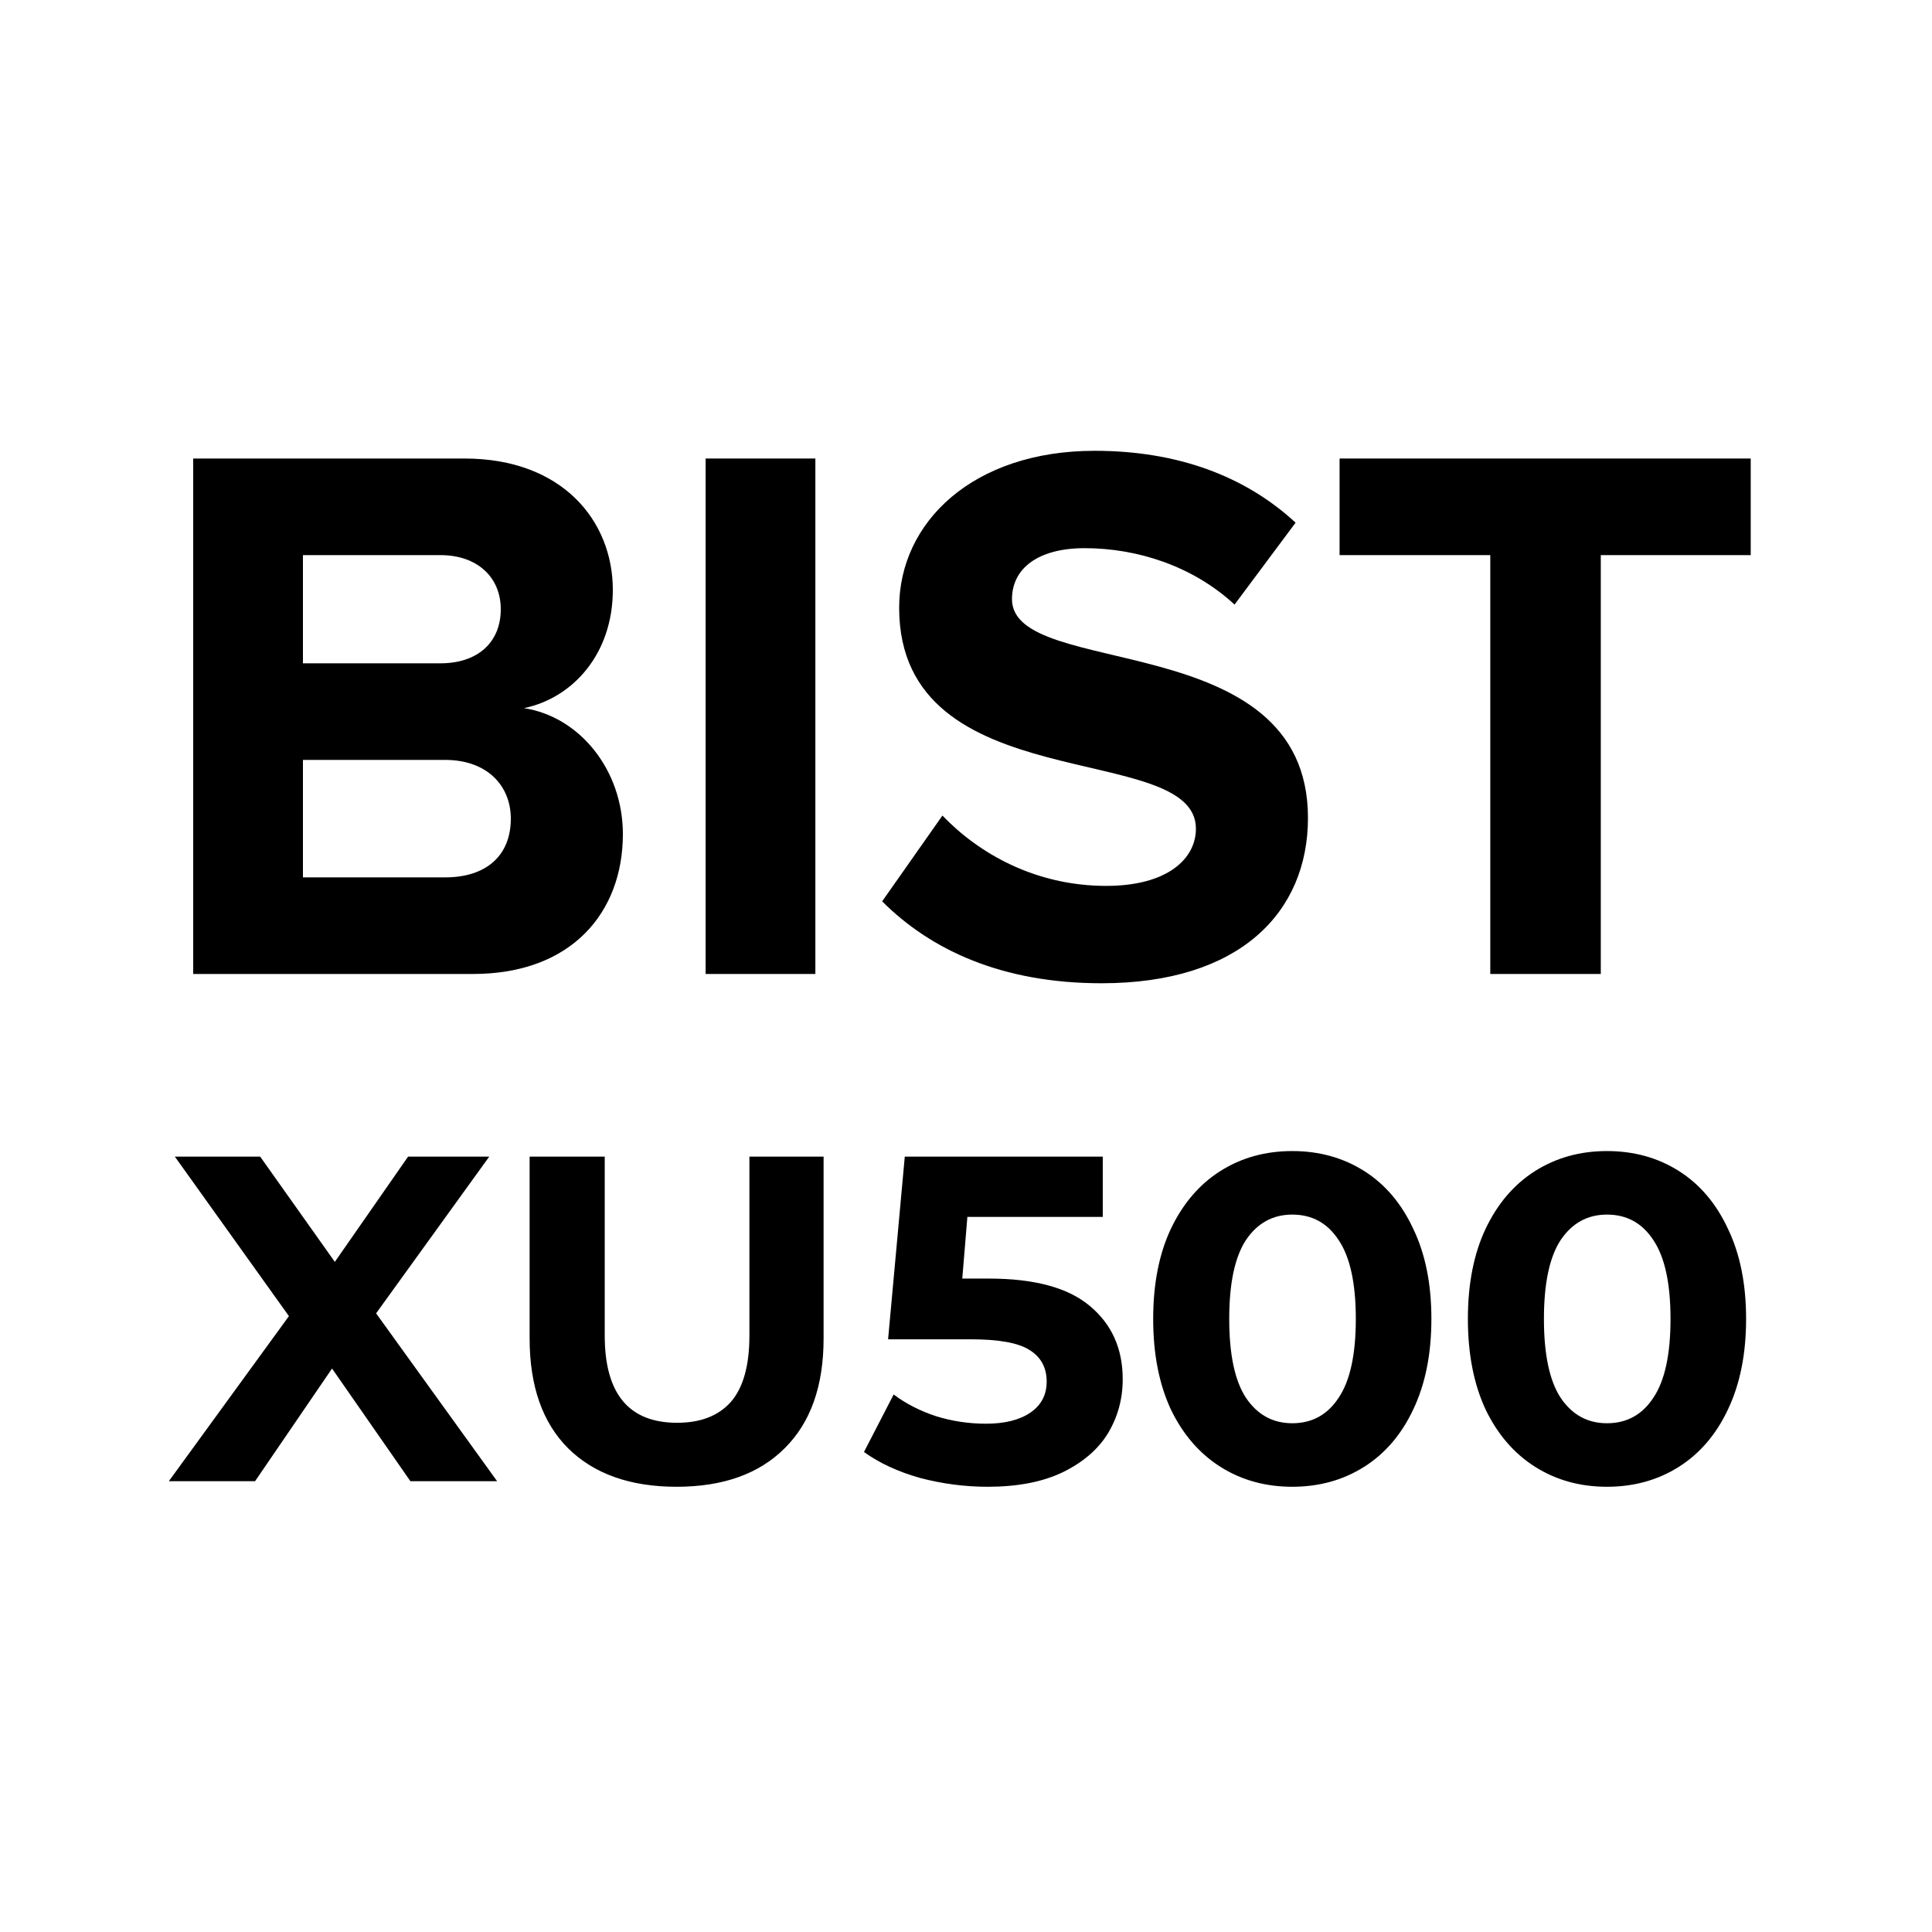
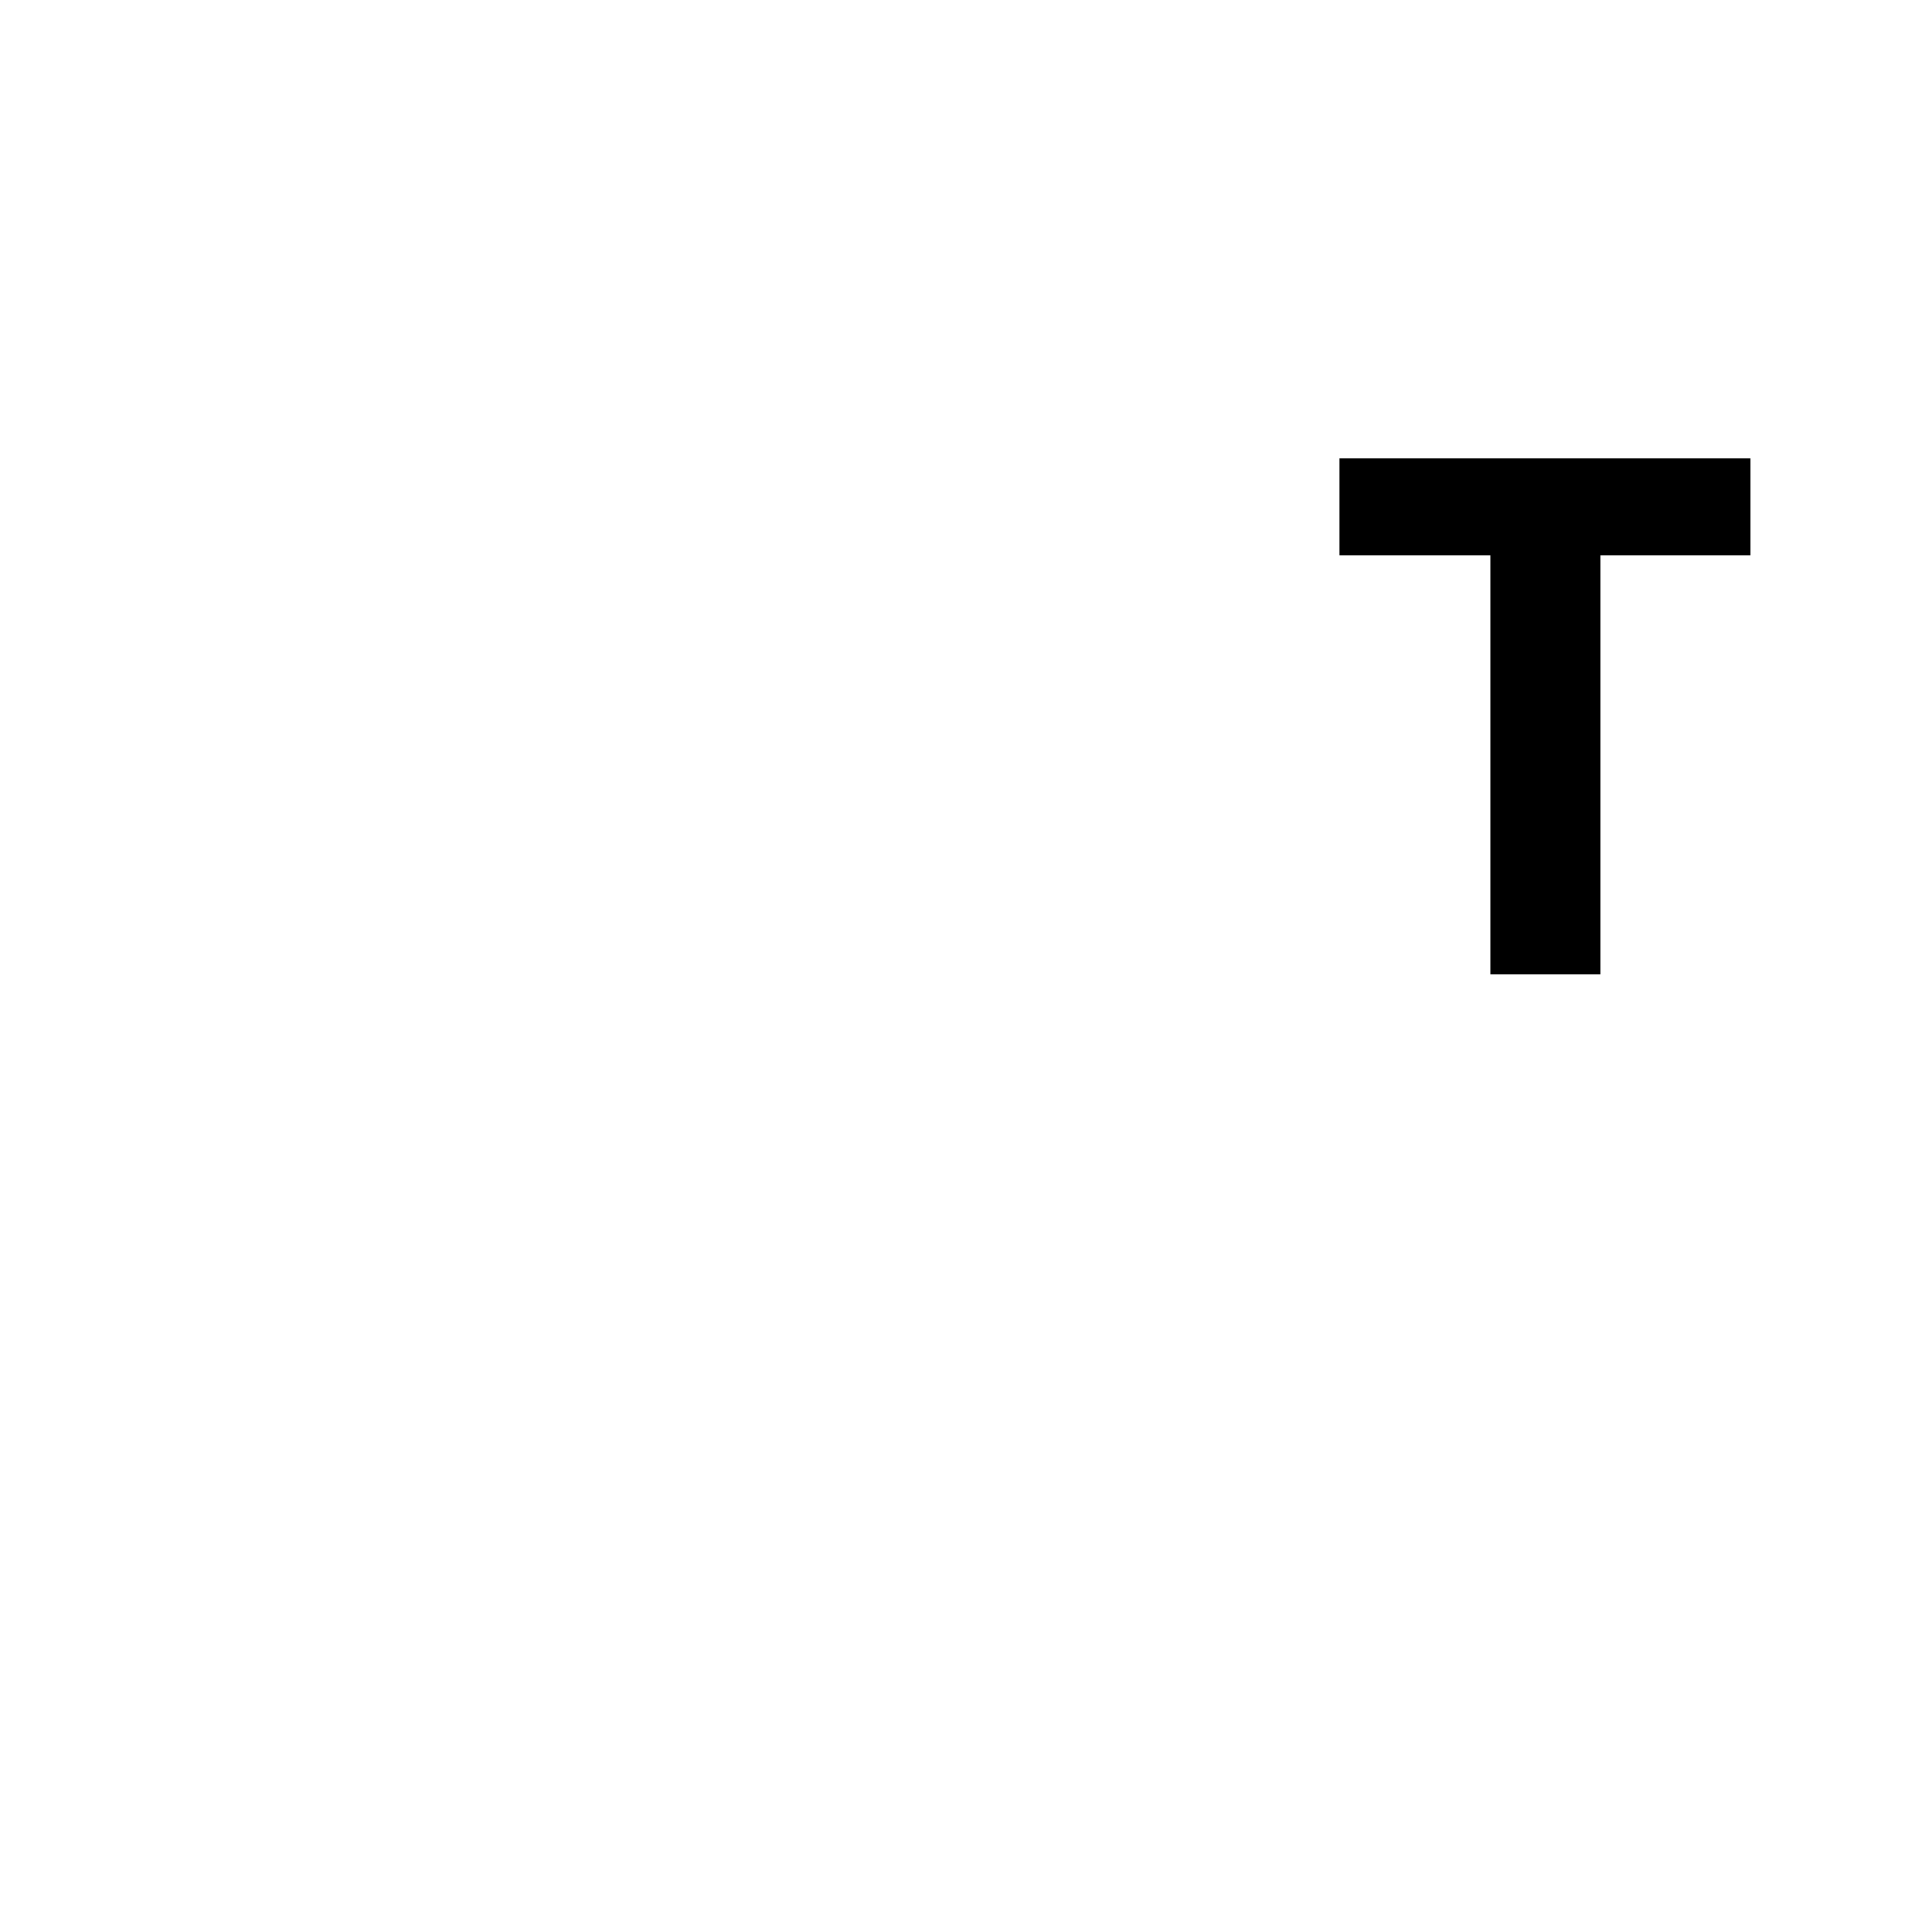
<svg xmlns="http://www.w3.org/2000/svg" width="300" height="300" viewBox="0 0 300 300" fill="none">
  <g clip-path="url(#clip0_2686_5888)">
-     <path d="M73.44 151.239C88.8 151.239 96.72 141.639 96.72 129.519C96.72 119.559 90 111.279 81.36 109.959C88.92 108.399 95.16 101.559 95.16 91.599C95.16 80.919 87.36 71.199 72.12 71.199H30V151.239H73.44ZM68.4 102.999H47.04V86.199H68.4C74.16 86.199 77.76 89.679 77.76 94.599C77.76 99.759 74.16 102.999 68.4 102.999ZM69.12 136.239H47.04V117.999H69.12C75.72 117.999 79.32 122.079 79.32 127.119C79.32 132.879 75.48 136.239 69.12 136.239Z" fill="black" />
-     <path d="M126.61 151.239V71.199H109.57V151.239H126.61Z" fill="black" />
-     <path d="M171.06 152.68C192.54 152.68 203.1 141.64 203.1 127C203.1 97.12 157.14 105.64 157.14 93.04C157.14 88.24 161.22 85.12 168.42 85.12C176.58 85.12 185.22 87.88 191.7 93.88L201.18 81.16C193.26 73.84 182.7 70 169.98 70C151.14 70 139.62 81.04 139.62 94.36C139.62 124.48 185.7 114.76 185.7 128.68C185.7 133.36 181.26 137.56 171.78 137.56C160.74 137.56 151.98 132.52 146.34 126.64L136.98 139.96C144.54 147.52 155.58 152.68 171.06 152.68Z" fill="black" />
    <path d="M248.57 151.239V86.199H271.85V71.199H208.01V86.199H231.41V151.239H248.57Z" fill="black" />
-     <path d="M63.728 230L51.56 212.504L39.608 230H26.216L44.864 204.368L27.152 179.6H40.4L51.992 195.944L63.368 179.6H75.968L58.4 203.936L77.192 230H63.728ZM105.063 230.864C97.863 230.864 92.247 228.872 88.215 224.888C84.231 220.904 82.239 215.216 82.239 207.824V179.6H93.903V207.392C93.903 216.416 97.647 220.928 105.135 220.928C108.783 220.928 111.567 219.848 113.487 217.688C115.407 215.48 116.367 212.048 116.367 207.392V179.6H127.887V207.824C127.887 215.216 125.871 220.904 121.839 224.888C117.855 228.872 112.263 230.864 105.063 230.864ZM153.526 198.536C160.63 198.536 165.862 199.952 169.222 202.784C172.63 205.616 174.334 209.408 174.334 214.16C174.334 217.232 173.566 220.04 172.03 222.584C170.494 225.08 168.142 227.096 164.974 228.632C161.854 230.12 157.99 230.864 153.382 230.864C149.83 230.864 146.326 230.408 142.87 229.496C139.462 228.536 136.558 227.192 134.158 225.464L138.766 216.536C140.686 217.976 142.894 219.104 145.39 219.92C147.886 220.688 150.454 221.072 153.094 221.072C156.022 221.072 158.326 220.496 160.006 219.344C161.686 218.192 162.526 216.584 162.526 214.52C162.526 212.36 161.638 210.728 159.862 209.624C158.134 208.52 155.11 207.968 150.79 207.968H137.902L140.494 179.6H171.238V188.96H150.214L149.422 198.536H153.526ZM200.666 230.864C196.49 230.864 192.77 229.832 189.506 227.768C186.242 225.704 183.674 222.728 181.802 218.84C179.978 214.904 179.066 210.224 179.066 204.8C179.066 199.376 179.978 194.72 181.802 190.832C183.674 186.896 186.242 183.896 189.506 181.832C192.77 179.768 196.49 178.736 200.666 178.736C204.842 178.736 208.562 179.768 211.826 181.832C215.09 183.896 217.634 186.896 219.458 190.832C221.33 194.72 222.266 199.376 222.266 204.8C222.266 210.224 221.33 214.904 219.458 218.84C217.634 222.728 215.09 225.704 211.826 227.768C208.562 229.832 204.842 230.864 200.666 230.864ZM200.666 221C203.738 221 206.138 219.68 207.866 217.04C209.642 214.4 210.53 210.32 210.53 204.8C210.53 199.28 209.642 195.2 207.866 192.56C206.138 189.92 203.738 188.6 200.666 188.6C197.642 188.6 195.242 189.92 193.466 192.56C191.738 195.2 190.874 199.28 190.874 204.8C190.874 210.32 191.738 214.4 193.466 217.04C195.242 219.68 197.642 221 200.666 221ZM249.533 230.864C245.357 230.864 241.637 229.832 238.373 227.768C235.109 225.704 232.541 222.728 230.669 218.84C228.845 214.904 227.933 210.224 227.933 204.8C227.933 199.376 228.845 194.72 230.669 190.832C232.541 186.896 235.109 183.896 238.373 181.832C241.637 179.768 245.357 178.736 249.533 178.736C253.709 178.736 257.429 179.768 260.693 181.832C263.957 183.896 266.501 186.896 268.325 190.832C270.197 194.72 271.133 199.376 271.133 204.8C271.133 210.224 270.197 214.904 268.325 218.84C266.501 222.728 263.957 225.704 260.693 227.768C257.429 229.832 253.709 230.864 249.533 230.864ZM249.533 221C252.605 221 255.005 219.68 256.733 217.04C258.509 214.4 259.397 210.32 259.397 204.8C259.397 199.28 258.509 195.2 256.733 192.56C255.005 189.92 252.605 188.6 249.533 188.6C246.509 188.6 244.109 189.92 242.333 192.56C240.605 195.2 239.741 199.28 239.741 204.8C239.741 210.32 240.605 214.4 242.333 217.04C244.109 219.68 246.509 221 249.533 221Z" fill="black" />
  </g>
  <defs>
    <clipPath id="clip0_2686_5888">
      <rect width="300" height="300" fill="white" />
    </clipPath>
  </defs>
</svg>